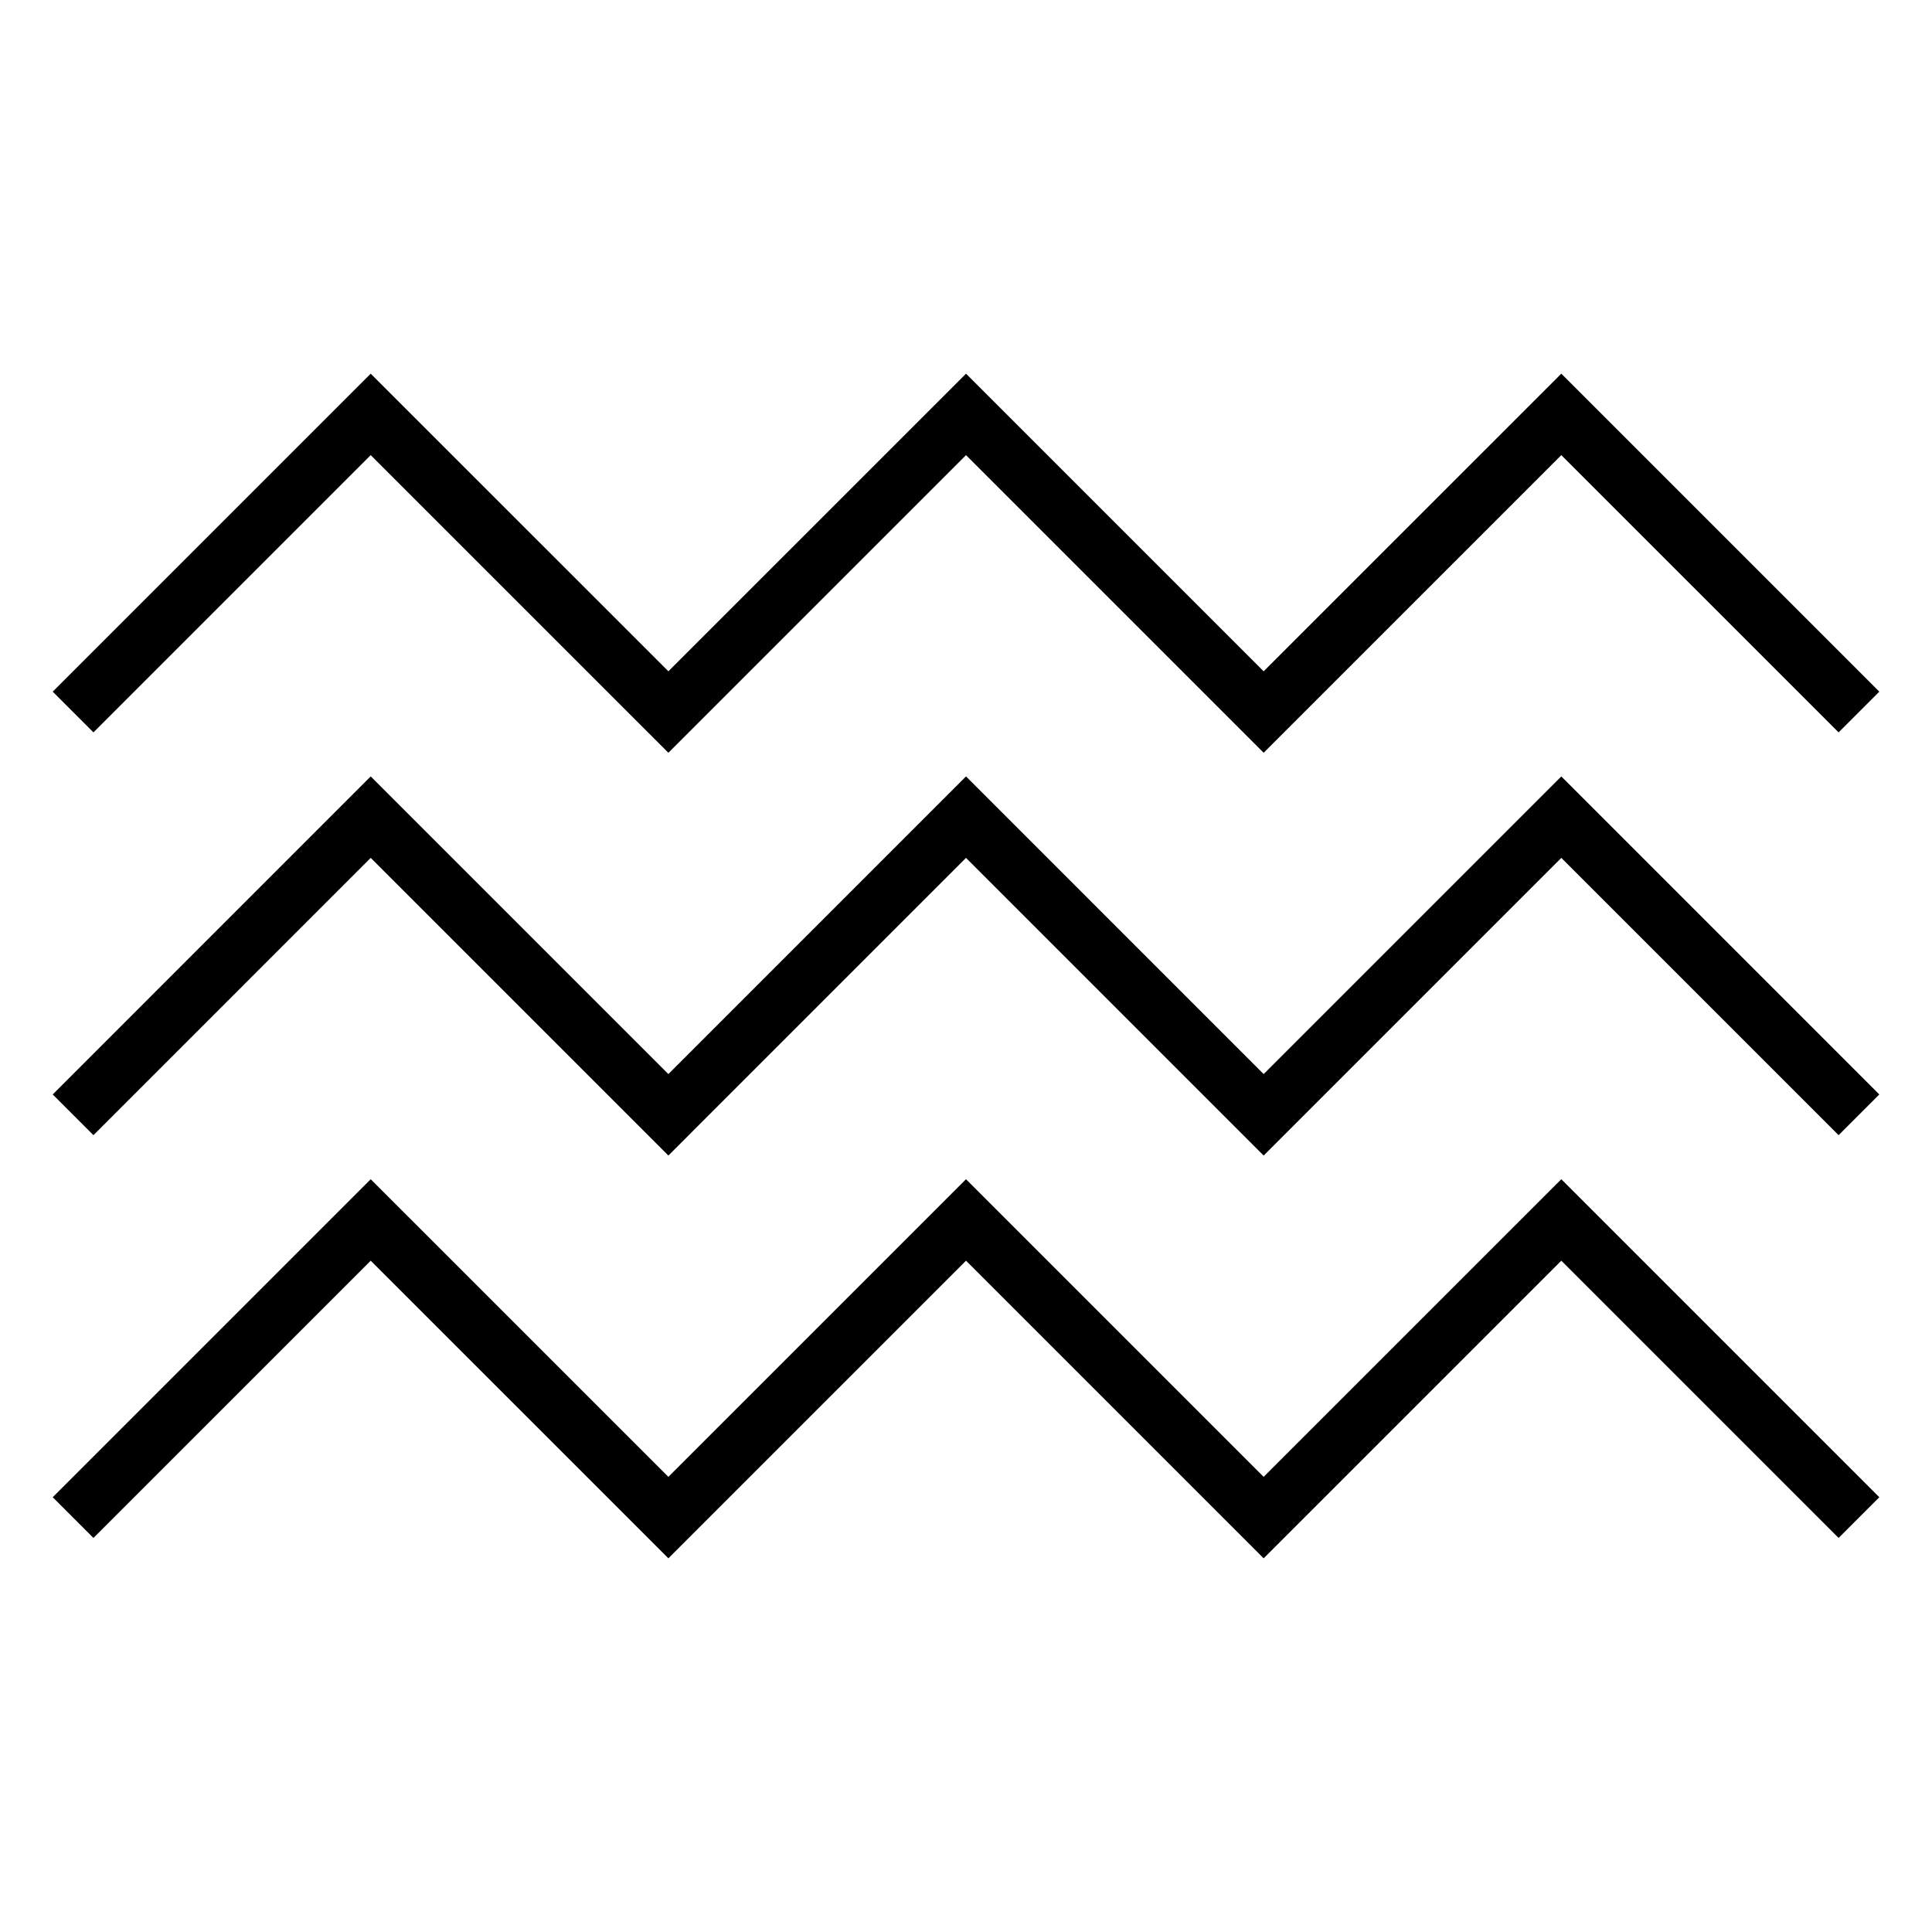
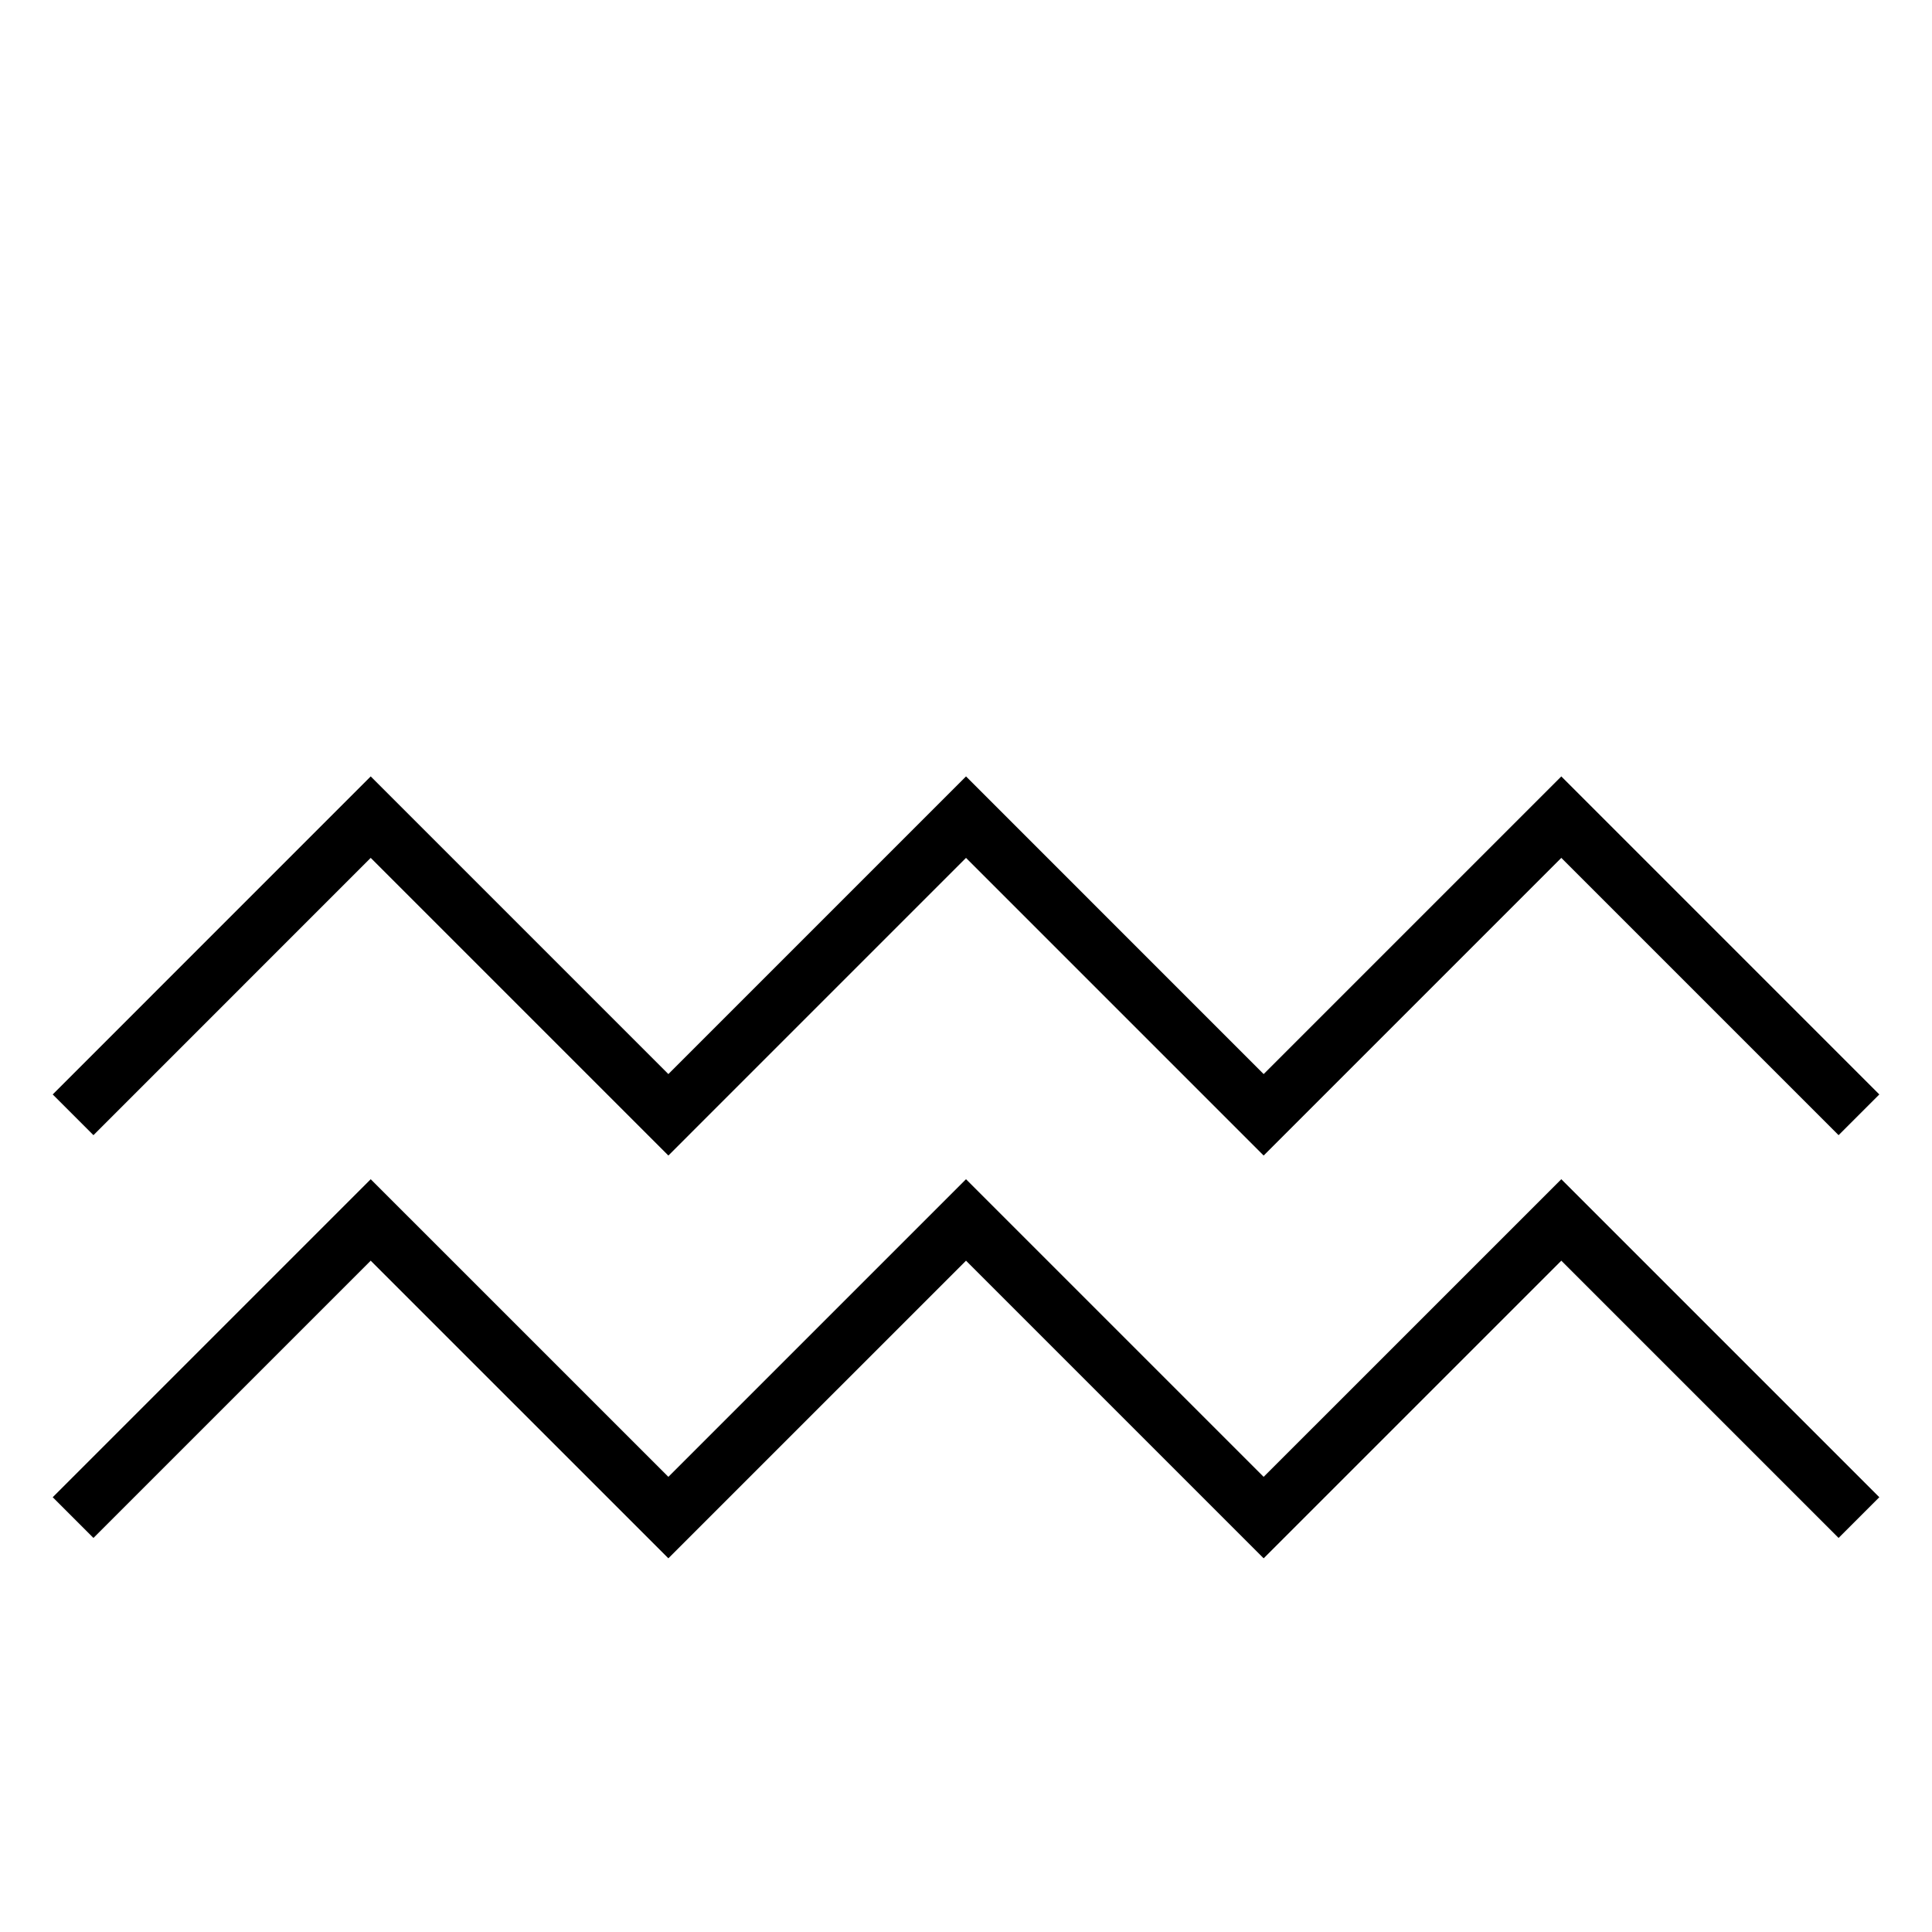
<svg xmlns="http://www.w3.org/2000/svg" fill="#000000" width="800px" height="800px" version="1.1" viewBox="144 144 512 512">
  <g>
    <path d="m478.88 556.97-78.875-78.875-78.879 78.875-78.883-78.875-73.48 73.477-10.793-10.793 84.273-84.273 78.883 78.875 78.879-78.875 78.875 78.875 78.883-78.875 84.273 84.273-10.793 10.793-73.48-73.477z" />
    <path d="m478.88 450.23-78.875-78.883-78.879 78.883-78.883-78.883-73.48 73.484-10.793-10.793 84.273-84.281 78.883 78.883 78.879-78.883 78.875 78.883 78.883-78.883 84.273 84.281-10.793 10.793-73.48-73.484z" />
-     <path d="m478.88 343.49-78.875-78.875-78.879 78.875-78.883-78.875-73.48 73.477-10.793-10.793 84.273-84.273 78.883 78.875 78.879-78.875 78.875 78.875 78.883-78.875 84.273 84.273-10.793 10.793-73.48-73.477z" />
  </g>
</svg>